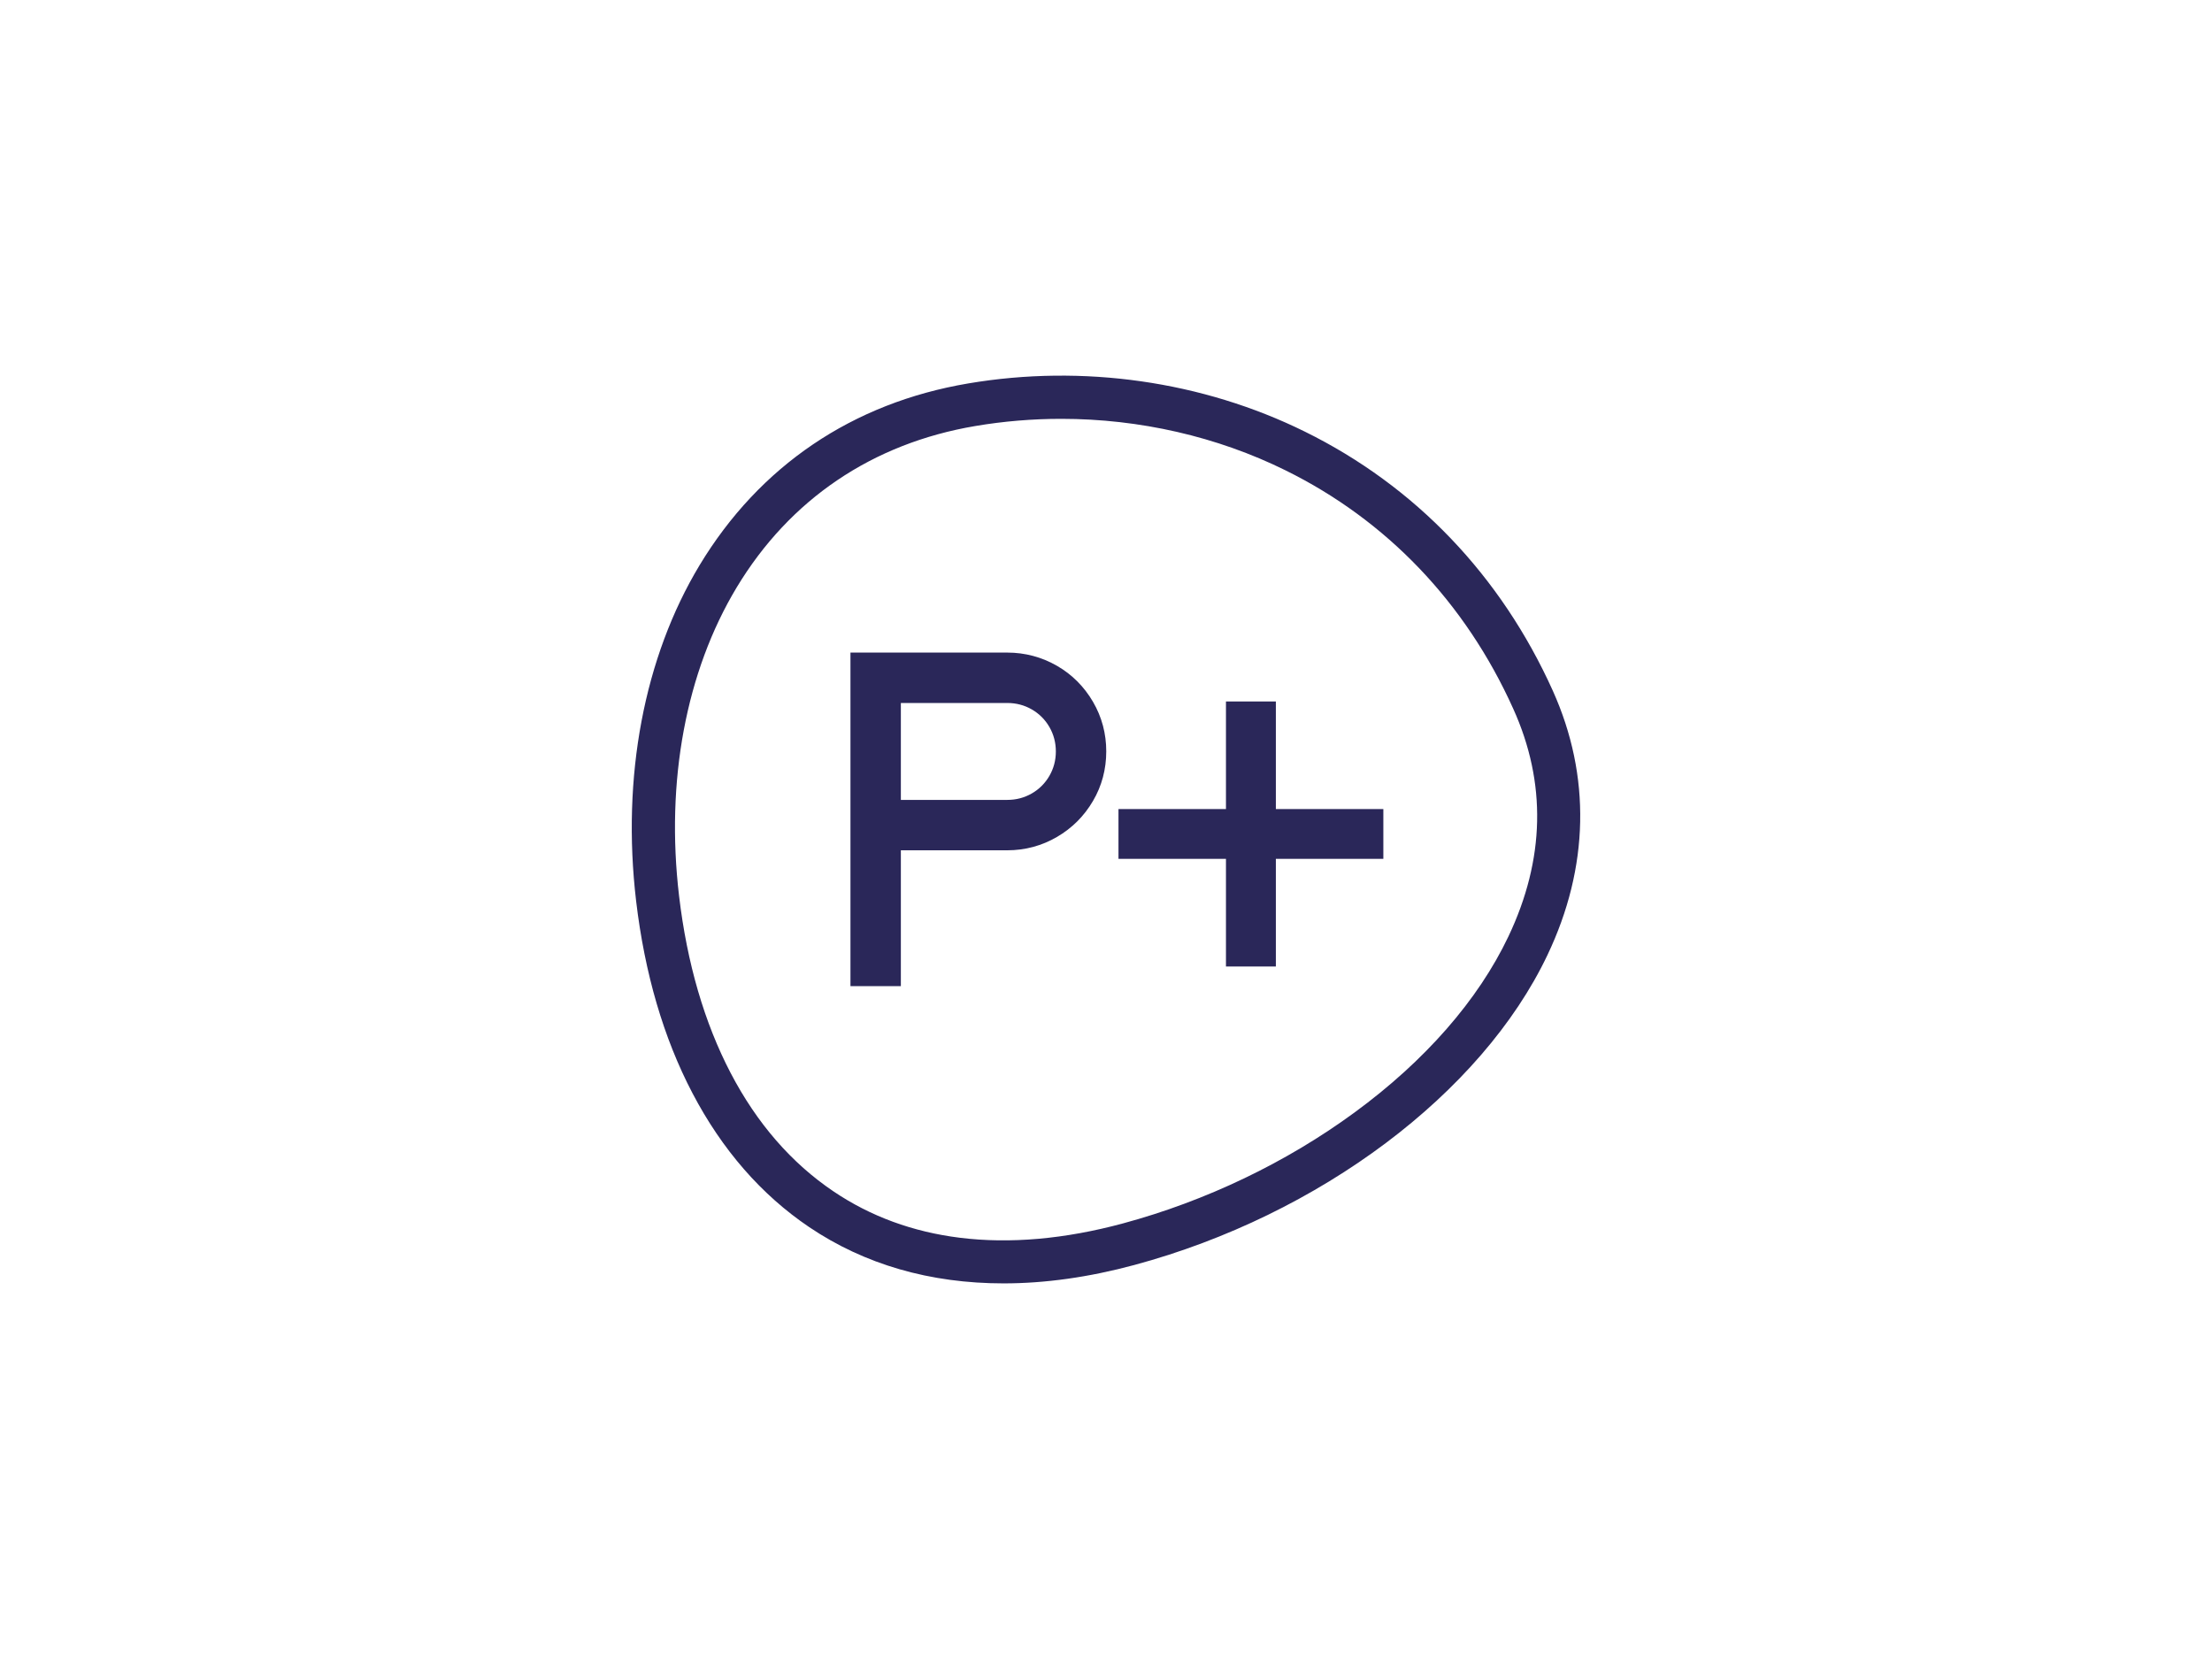
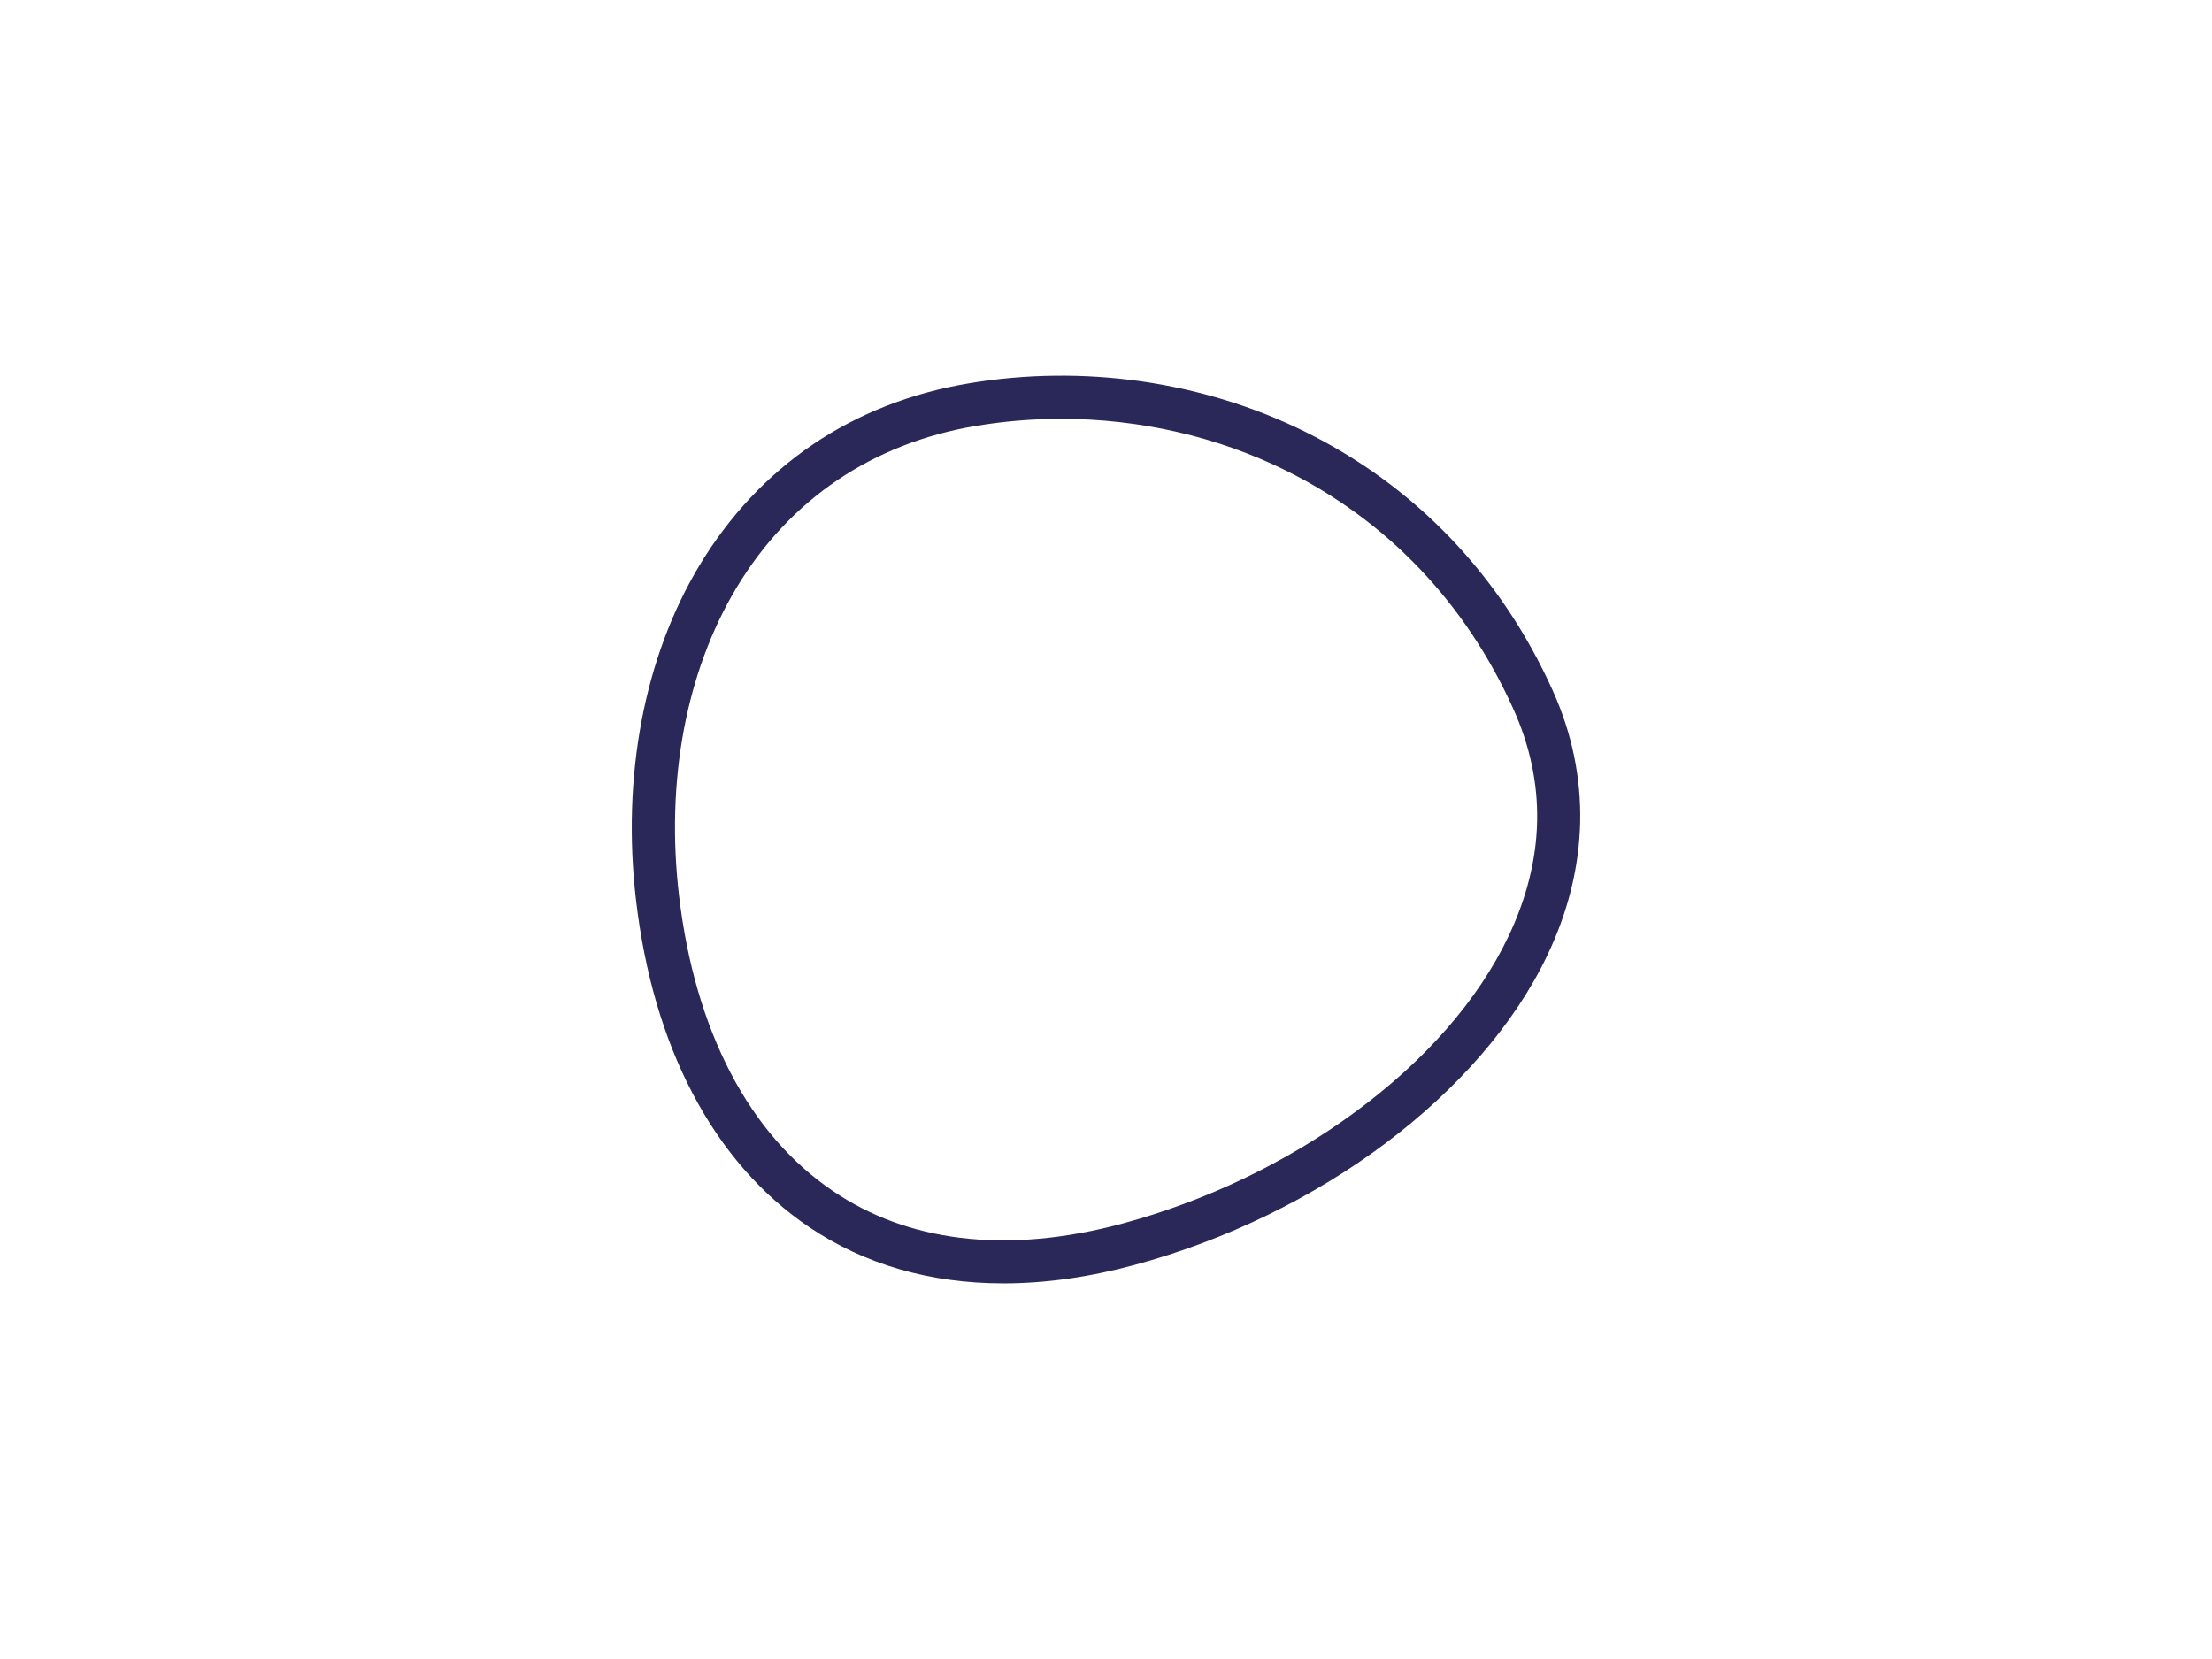
<svg xmlns="http://www.w3.org/2000/svg" width="1200" height="900" fill="none">
-   <path fill="#2A2759" fill-rule="evenodd" d="M592.959 380.752c-4.785-8.203-11.348-14.834-19.551-19.551-8.203-4.717-17.295-7.178-26.933-7.178h-85.108v180.948h27.344v-73.692h57.764c9.638 0 18.73-2.461 26.933-7.246s14.766-11.347 19.551-19.551c4.785-8.134 7.178-17.226 7.178-26.865 0-9.638-2.393-18.662-7.178-26.865Zm-23.652 40.127c-2.325 4.033-5.537 7.246-9.571 9.57-4.033 2.324-8.476 3.487-13.261 3.487h-57.764v-52.569h57.764c4.785 0 9.228 1.162 13.261 3.487 4.034 2.324 7.246 5.537 9.571 9.57 2.324 4.033 3.486 8.476 3.486 13.262 0 4.716-1.162 9.16-3.486 13.193ZM692.148 380.547h-27.07v58.379h-58.31v27.002h58.31v58.379h27.07v-58.379h58.311v-27.002h-58.311v-58.379Z" clip-rule="evenodd" />
  <path fill="#2A2759" fill-rule="evenodd" d="M842.402 374.736c-28.164-62.48-74.648-111.084-134.599-140.615-55.44-27.344-120.313-36.64-182.52-26.113-62.822 10.596-113.203 44.707-145.742 98.574-30.146 50.039-42.383 114.776-34.453 182.178 4.648 39.306 14.902 74.375 30.557 104.248 16.064 30.693 37.392 55.166 63.3 72.666 30.078 20.303 65.625 30.557 105.479 30.557 22.558 0 46.416-3.35 70.957-9.981 100.42-27.07 188.398-93.105 224.082-168.096 22.695-47.646 23.721-97.207 2.939-143.418Zm-24.131 133.37c-16.337 34.384-45.185 67.402-83.466 95.429-37.119 27.207-80.596 47.988-125.576 60.156-31.651 8.545-61.387 11.143-88.457 7.793-25.499-3.144-48.604-11.621-68.702-25.224-22.695-15.313-41.425-36.846-55.644-64.053-14.287-27.344-23.721-59.678-28.028-96.113-7.382-62.344 3.76-121.748 31.241-167.412 28.847-47.852 73.623-78.135 129.472-87.569 15.313-2.597 31.036-3.896 46.621-3.896 42.52 0 84.561 9.639 121.543 27.891 54.961 27.07 97.686 71.777 123.594 129.267 18.252 40.264 17.295 81.895-2.598 123.731Z" clip-rule="evenodd" />
</svg>